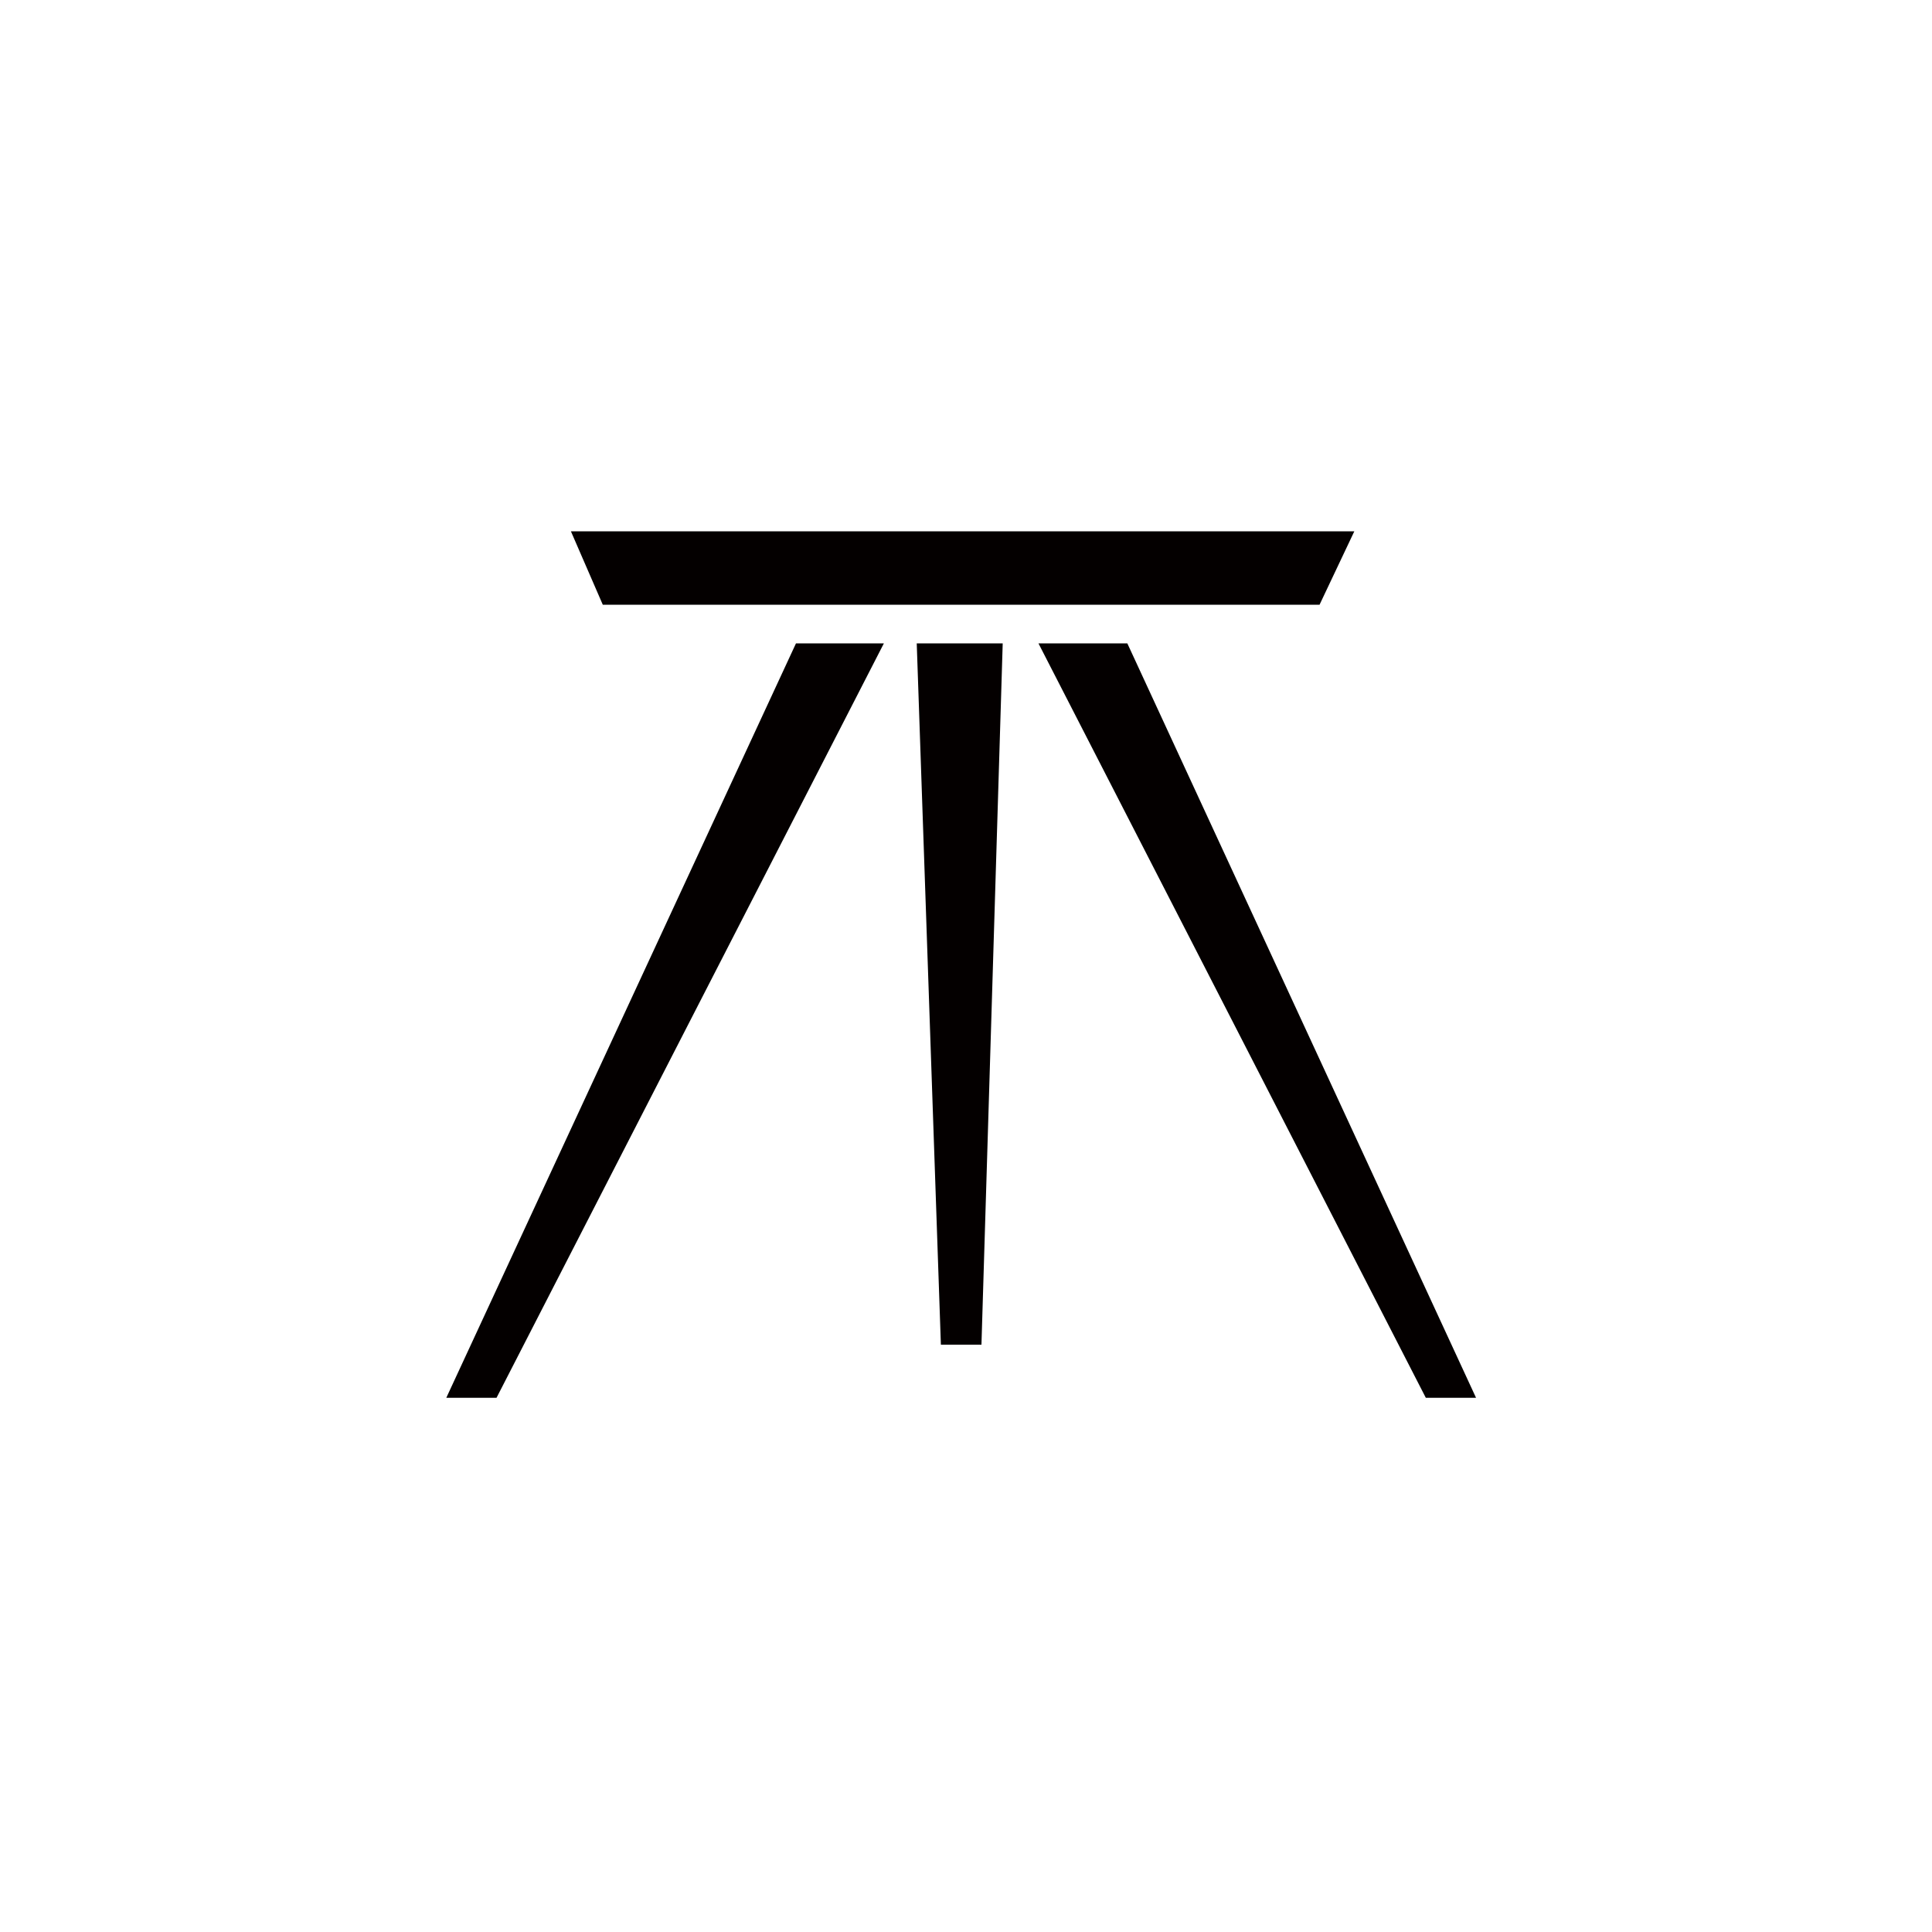
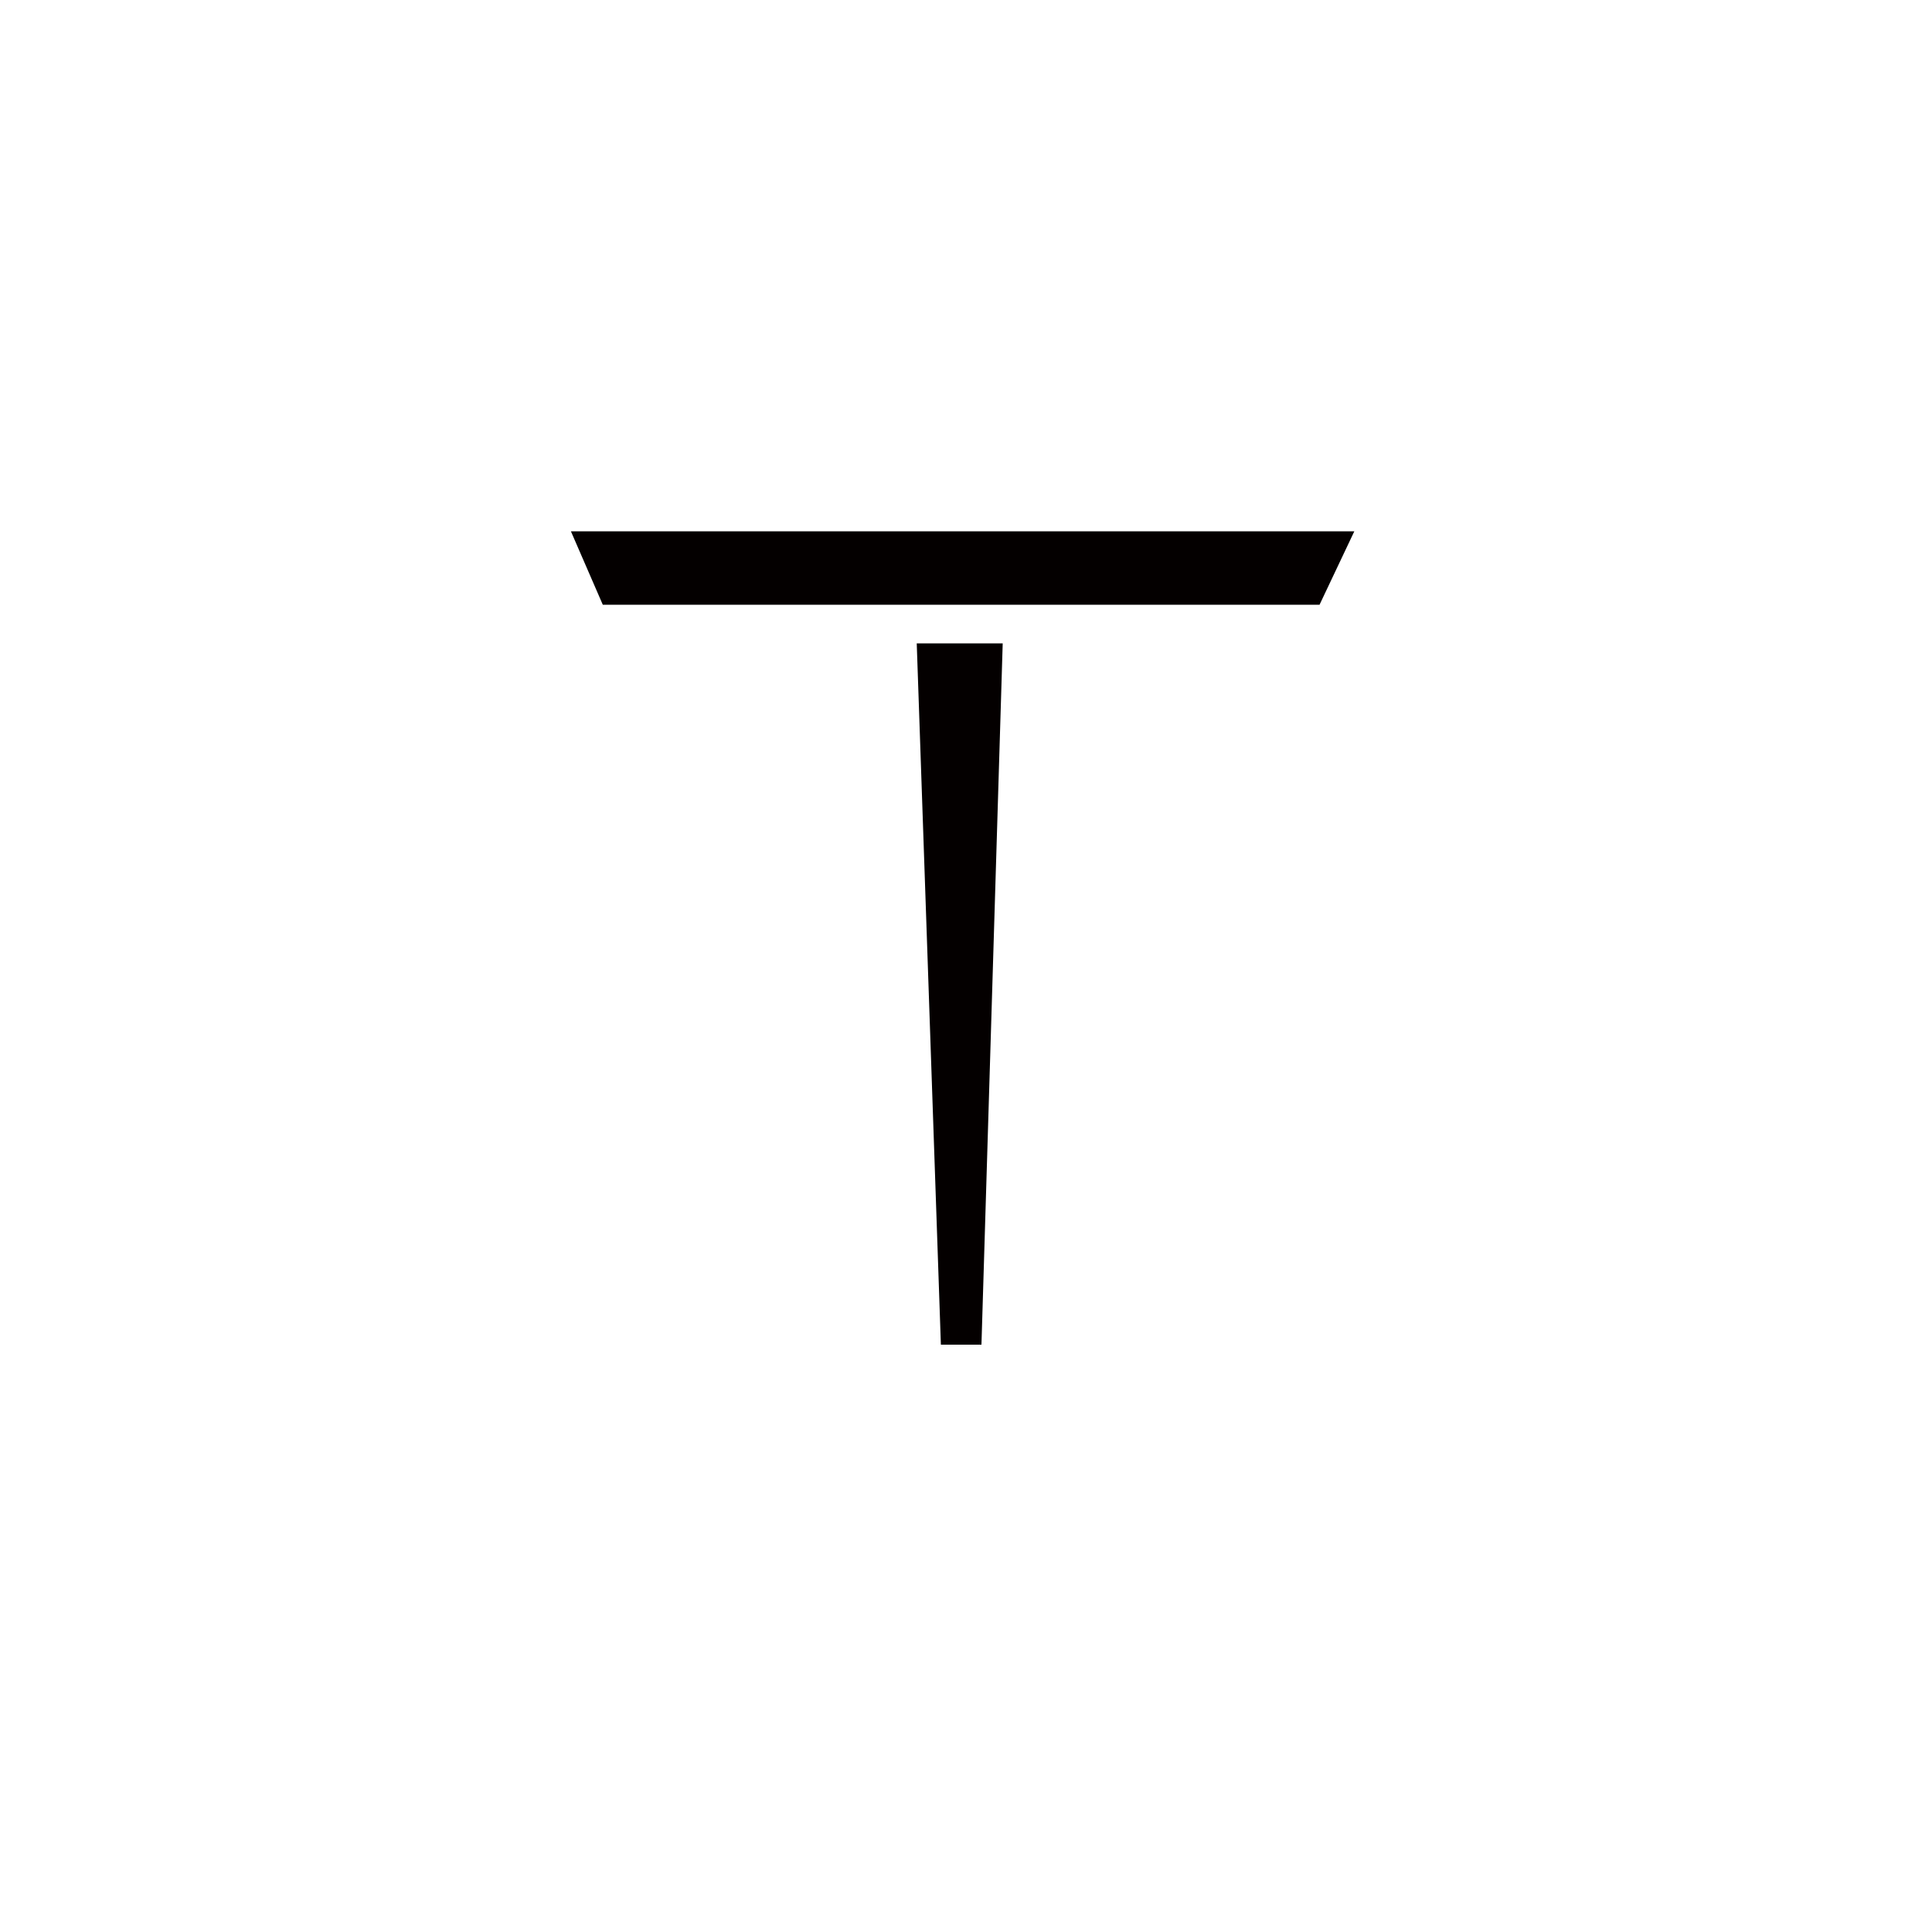
<svg xmlns="http://www.w3.org/2000/svg" version="1.1" id="レイヤー_1" x="0px" y="0px" viewBox="0 0 200 200" style="enable-background:new 0 0 200 200;" xml:space="preserve">
  <style type="text/css">
	.st0{fill:#040000;}
</style>
  <g>
    <polygon class="st0" points="136.6,62.6 140.2,55 59.1,55 62.4,62.6  " />
-     <polygon class="st0" points="46.2,144.7 51.4,144.7 91.5,66.6 82.4,66.6  " />
-     <polygon class="st0" points="116.7,66.6 107.5,66.6 147.6,144.7 152.8,144.7  " />
    <polygon class="st0" points="97.4,139.2 101.6,139.2 103.8,66.6 94.9,66.6  " />
  </g>
  <g>
</g>
  <g>
</g>
  <g>
</g>
  <g>
</g>
  <g>
</g>
  <g>
</g>
</svg>